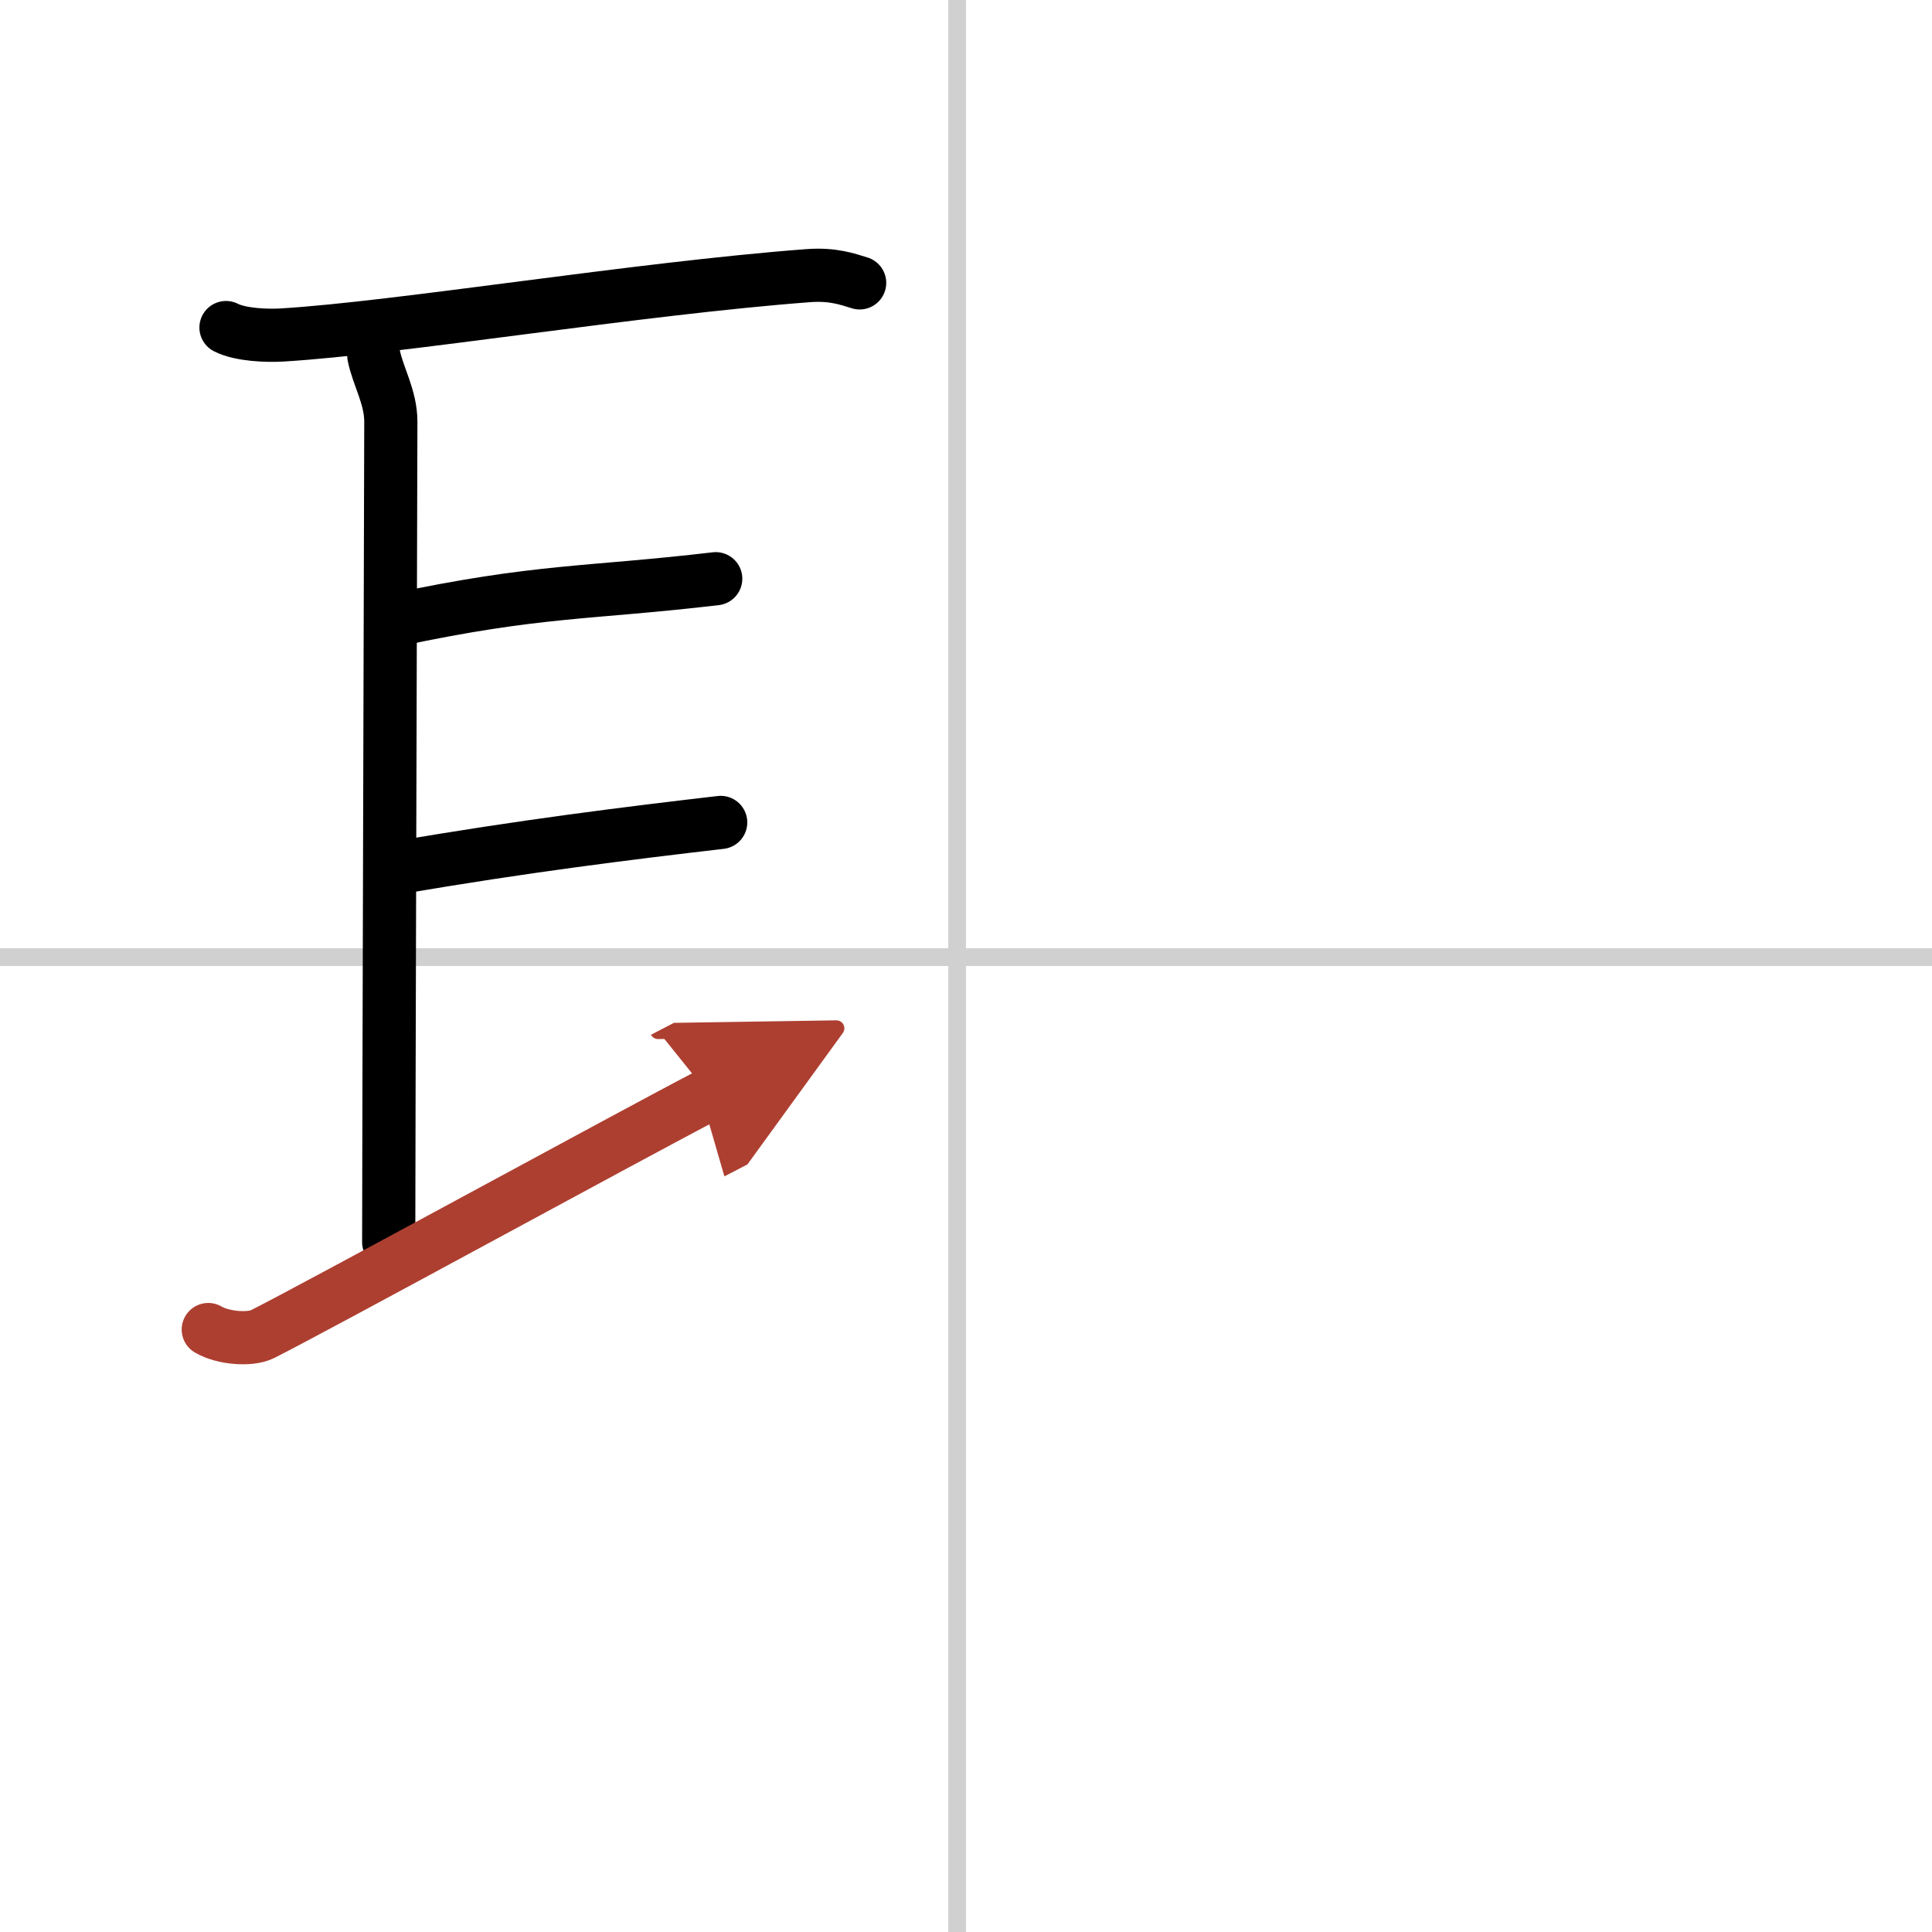
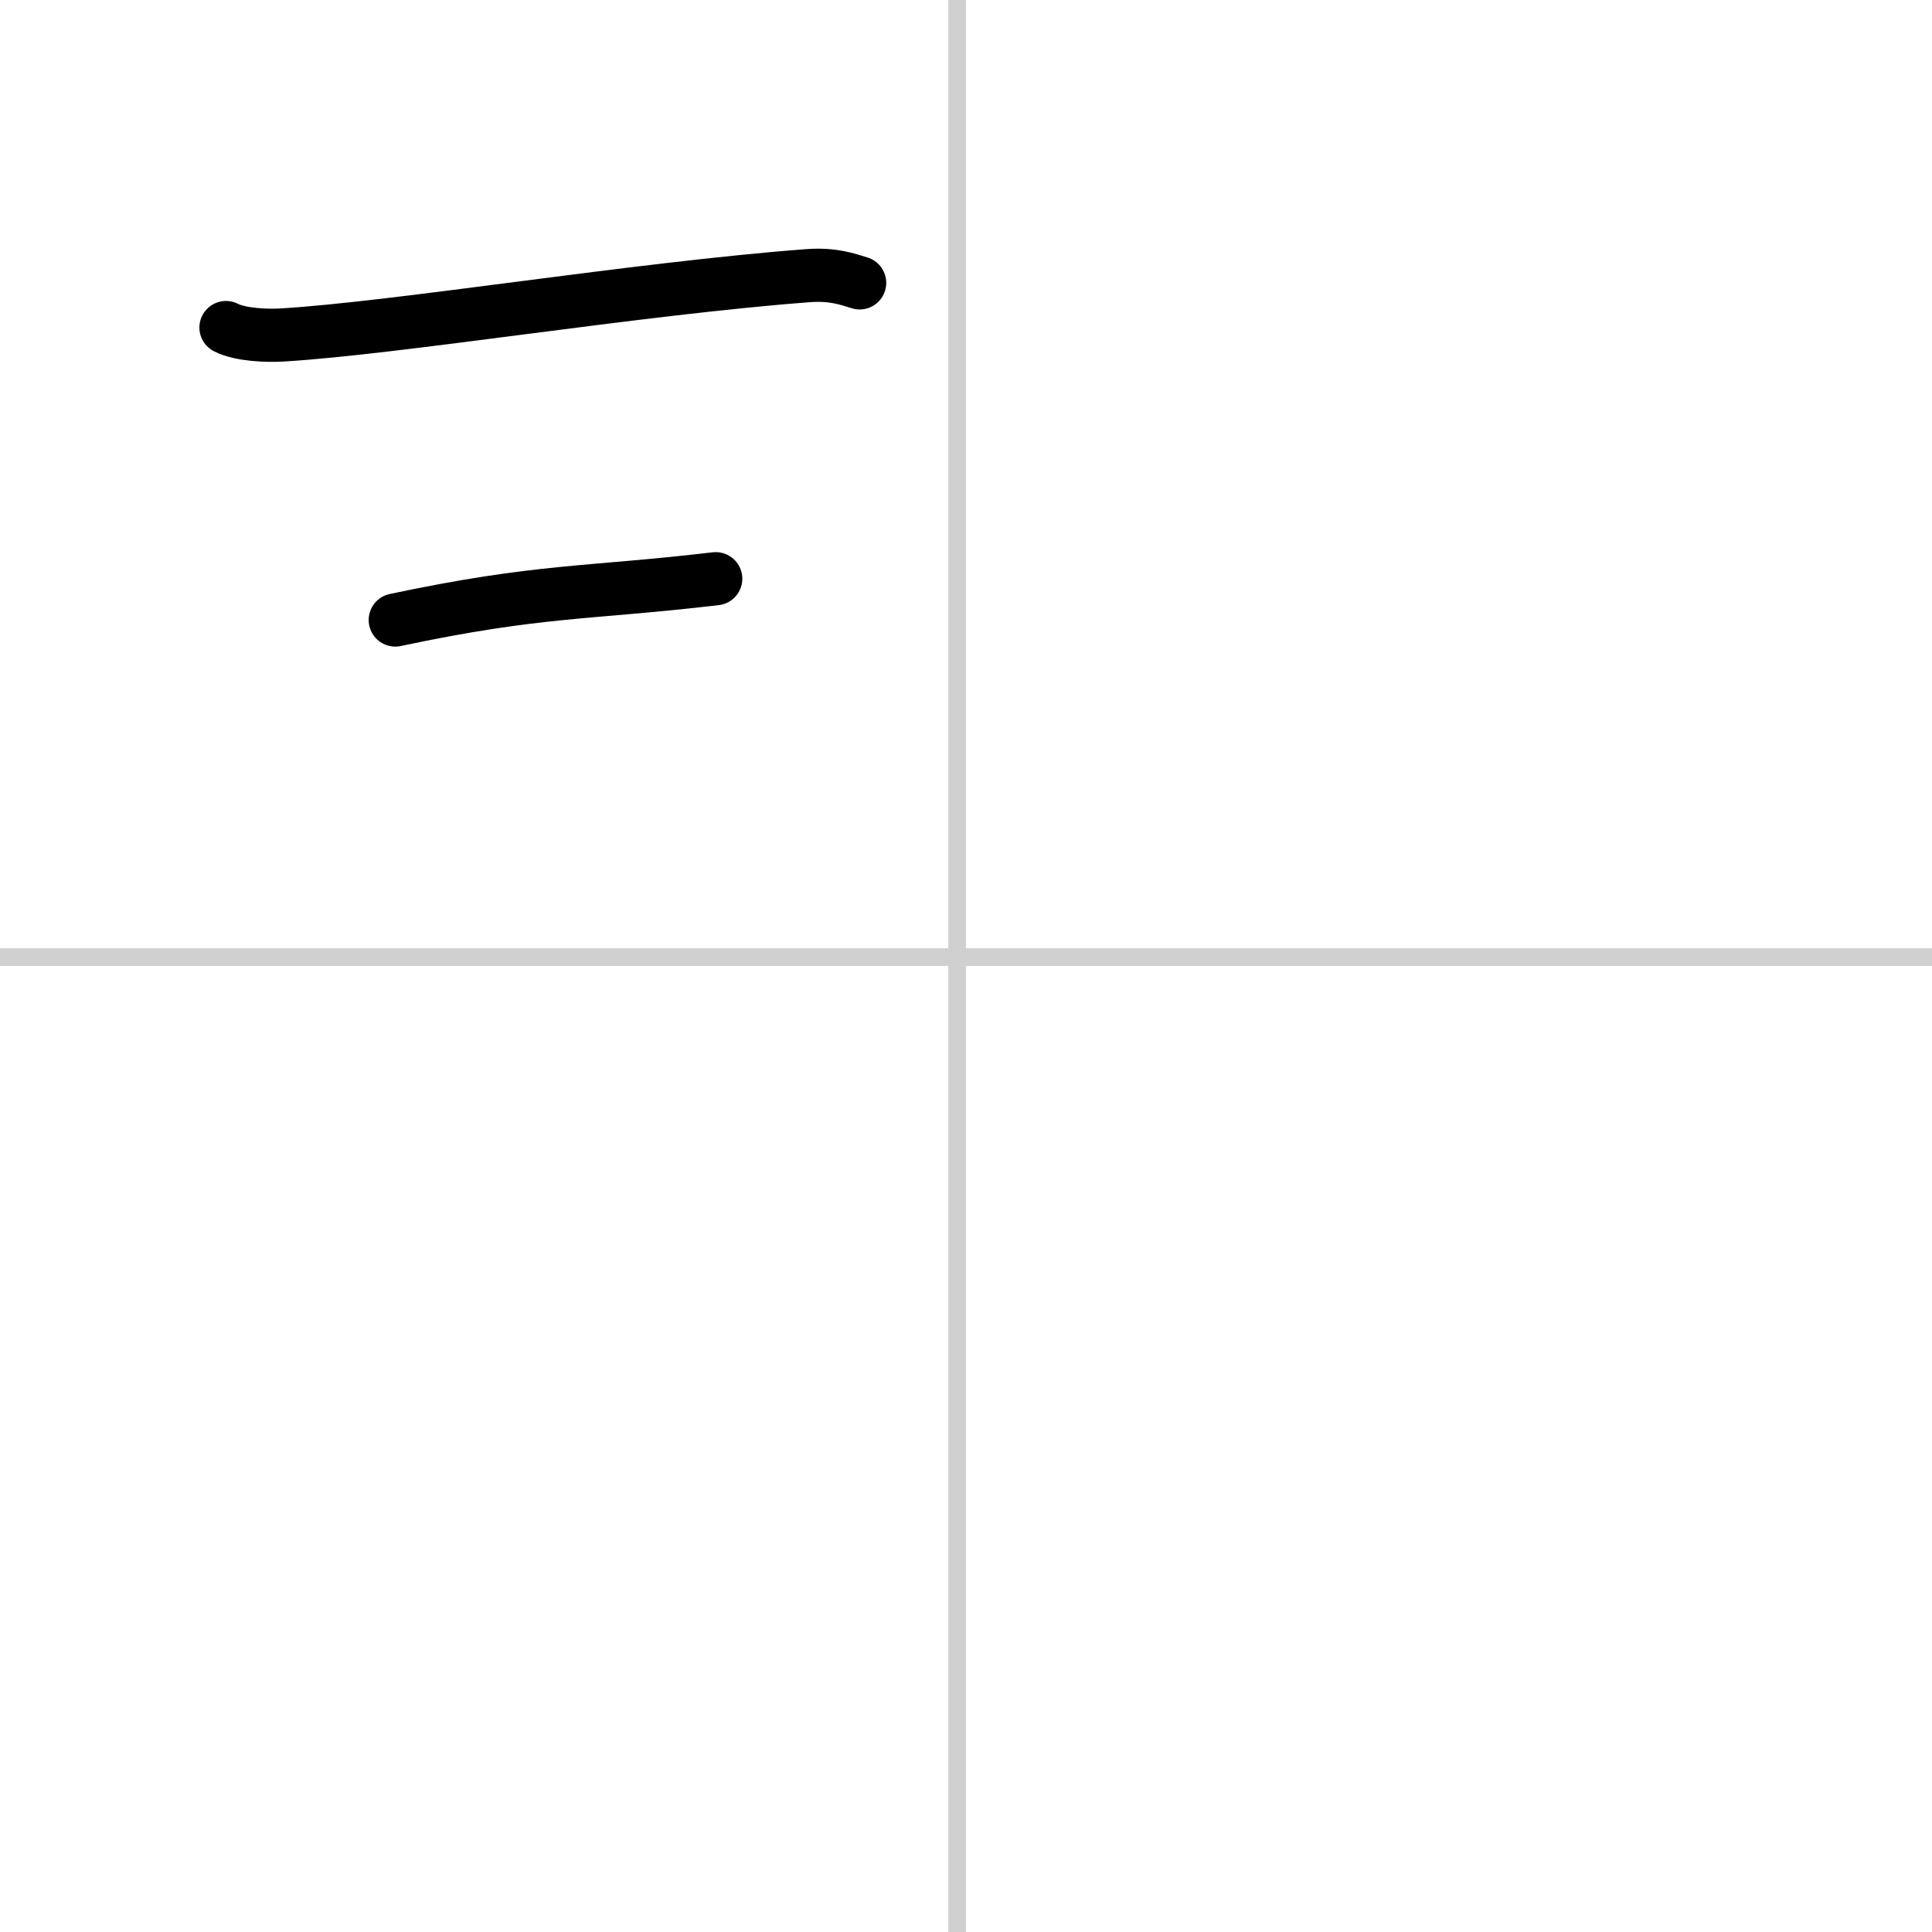
<svg xmlns="http://www.w3.org/2000/svg" width="400" height="400" viewBox="0 0 109 109">
  <defs>
    <marker id="a" markerWidth="4" orient="auto" refX="1" refY="5" viewBox="0 0 10 10">
      <polyline points="0 0 10 5 0 10 1 5" fill="#ad3f31" stroke="#ad3f31" />
    </marker>
  </defs>
  <g fill="none" stroke="#000" stroke-linecap="round" stroke-linejoin="round" stroke-width="3">
    <rect width="100%" height="100%" fill="#fff" stroke="#fff" />
    <line x1="54" x2="54" y2="109" stroke="#d0d0d0" stroke-width="1" />
    <line x2="109" y1="54" y2="54" stroke="#d0d0d0" stroke-width="1" />
    <path d="m12.75 18.48c0.82 0.42 2.33 0.47 3.16 0.42 6.53-0.39 20.02-2.62 29.71-3.35 1.37-0.1 2.2 0.2 2.88 0.41" />
-     <path d="m21.09 20.07c0.24 1.18 0.96 2.33 0.96 3.72s-0.12 41.3-0.12 46.29" />
    <path d="m22.3 34.98c8.15-1.73 10.87-1.48 18.08-2.33" />
-     <path d="m22.49 48.95c6.94-1.2 13.01-1.95 18.17-2.55" />
-     <path d="M11.75,75.01c0.83,0.49,2.36,0.61,3.06,0.26C17.63,73.86,35.67,64,40,61.75" marker-end="url(#a)" stroke="#ad3f31" />
  </g>
</svg>